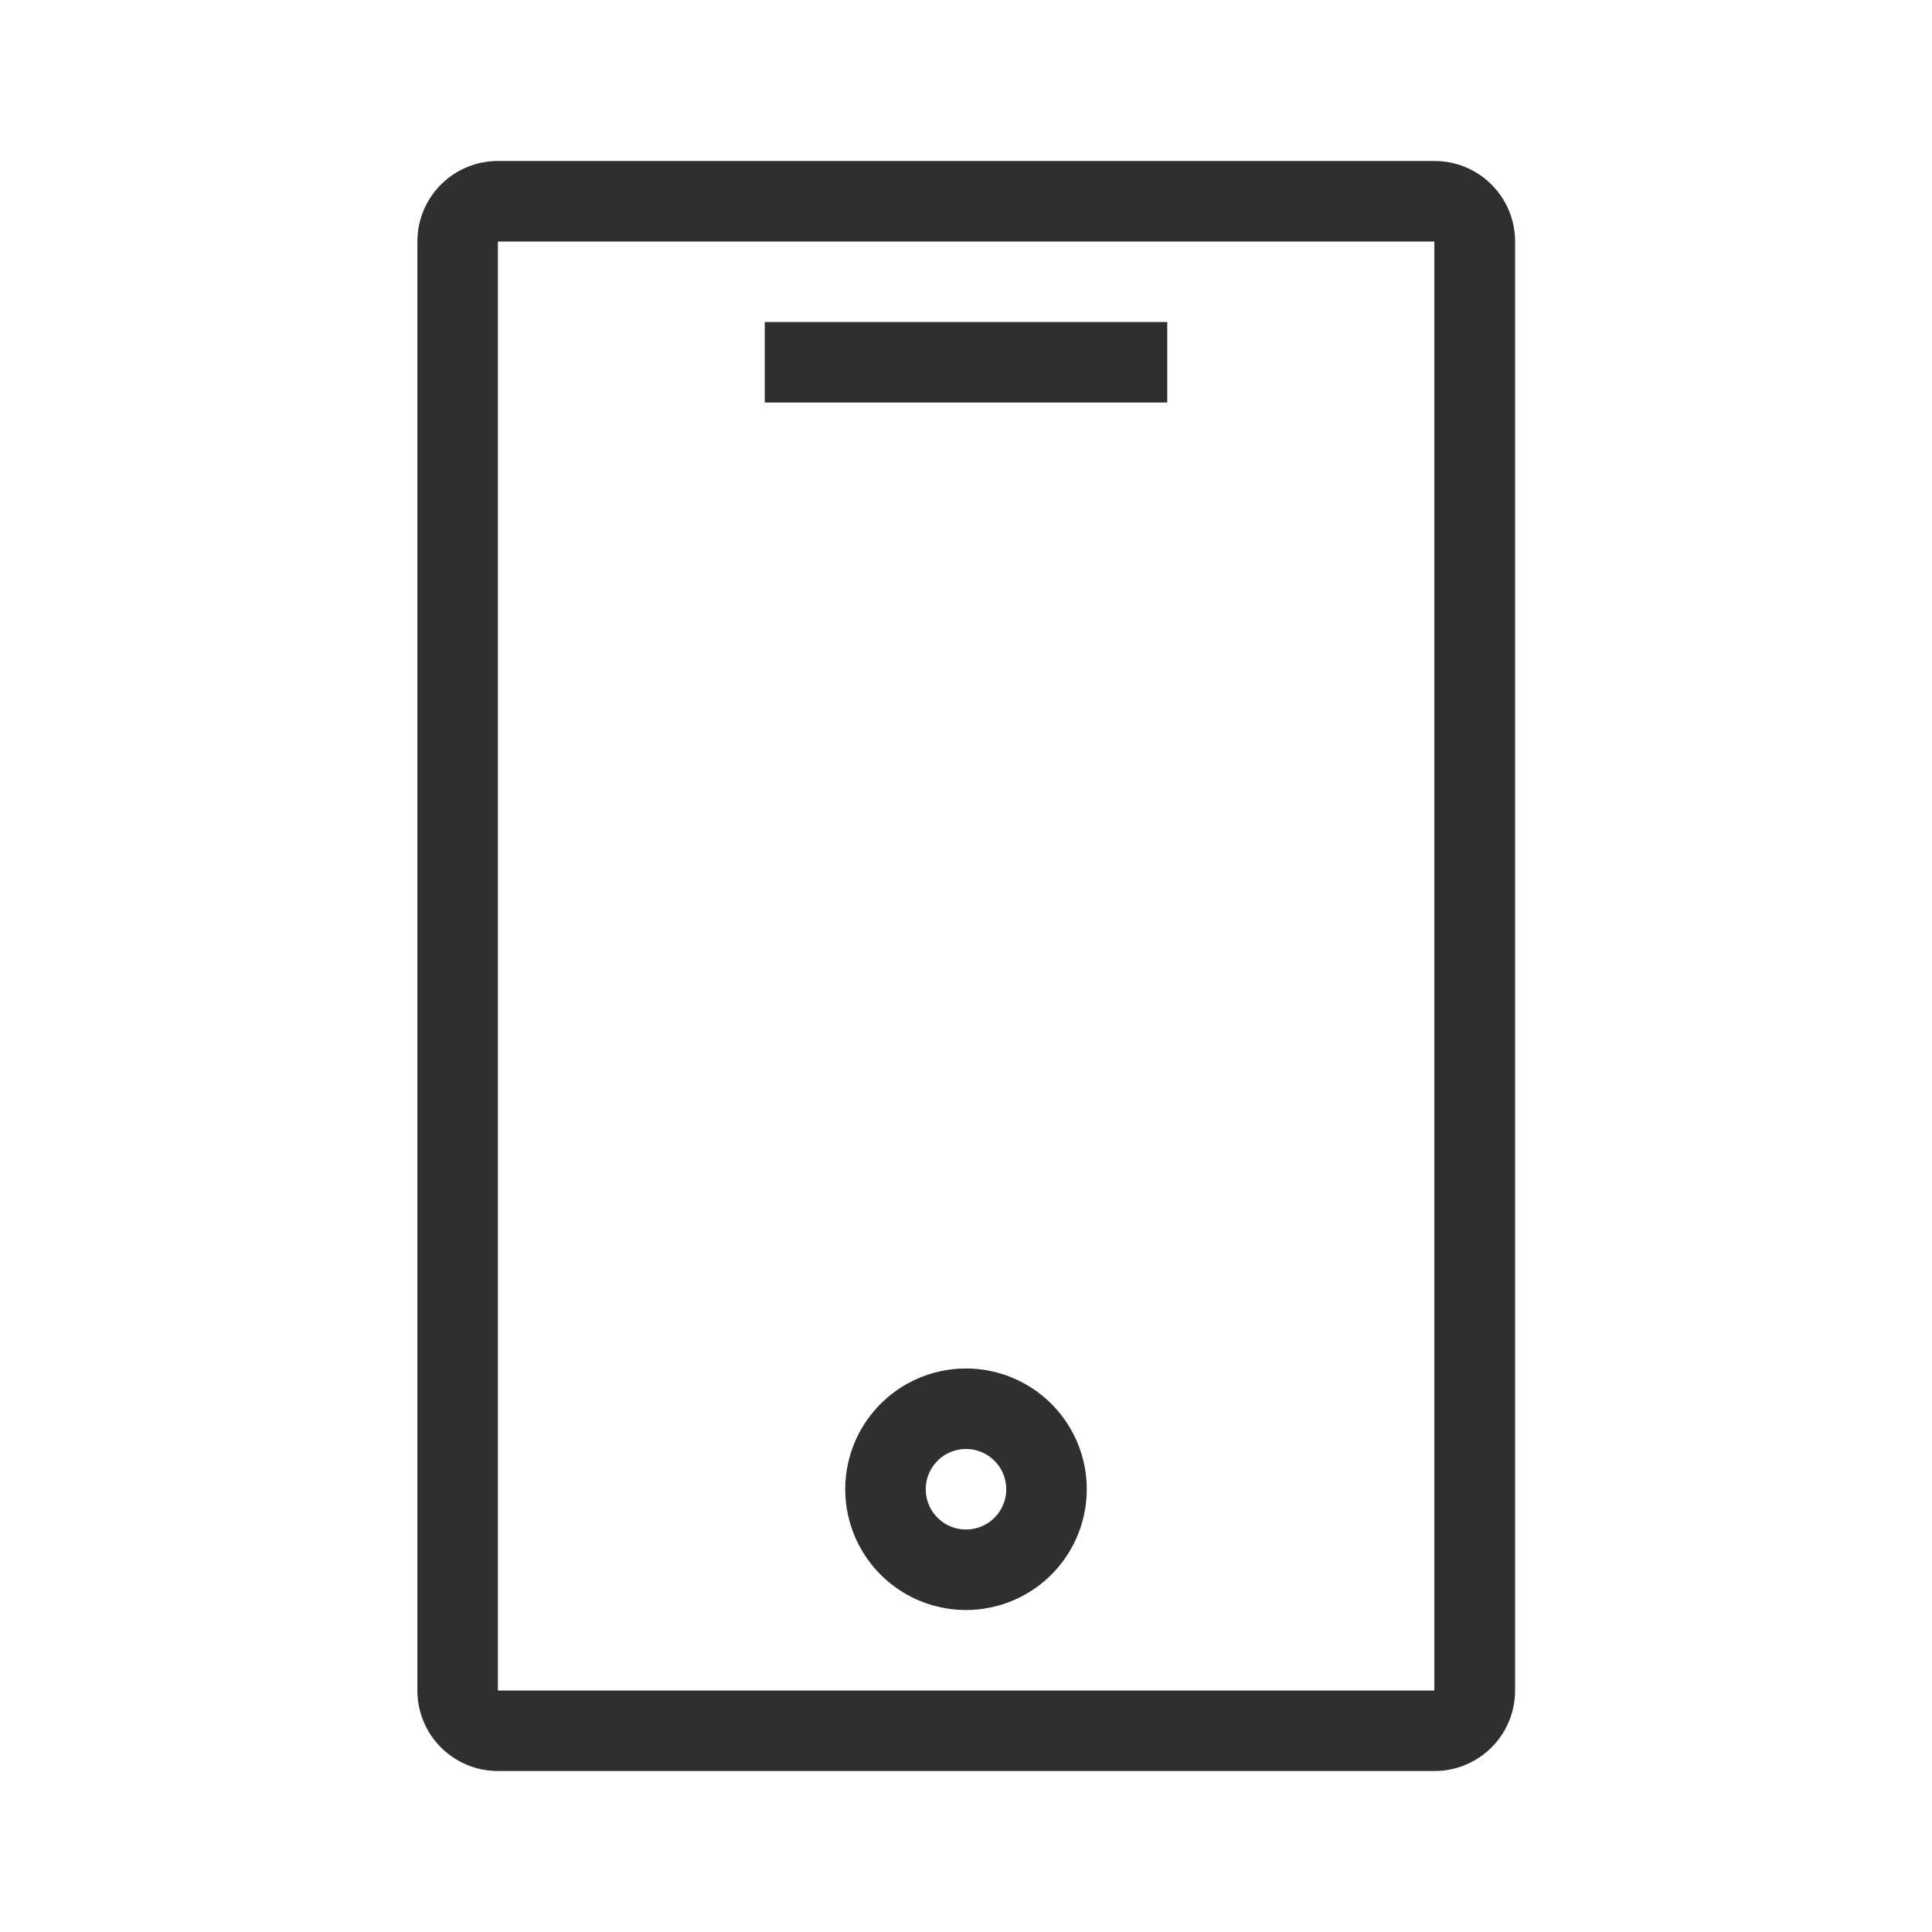
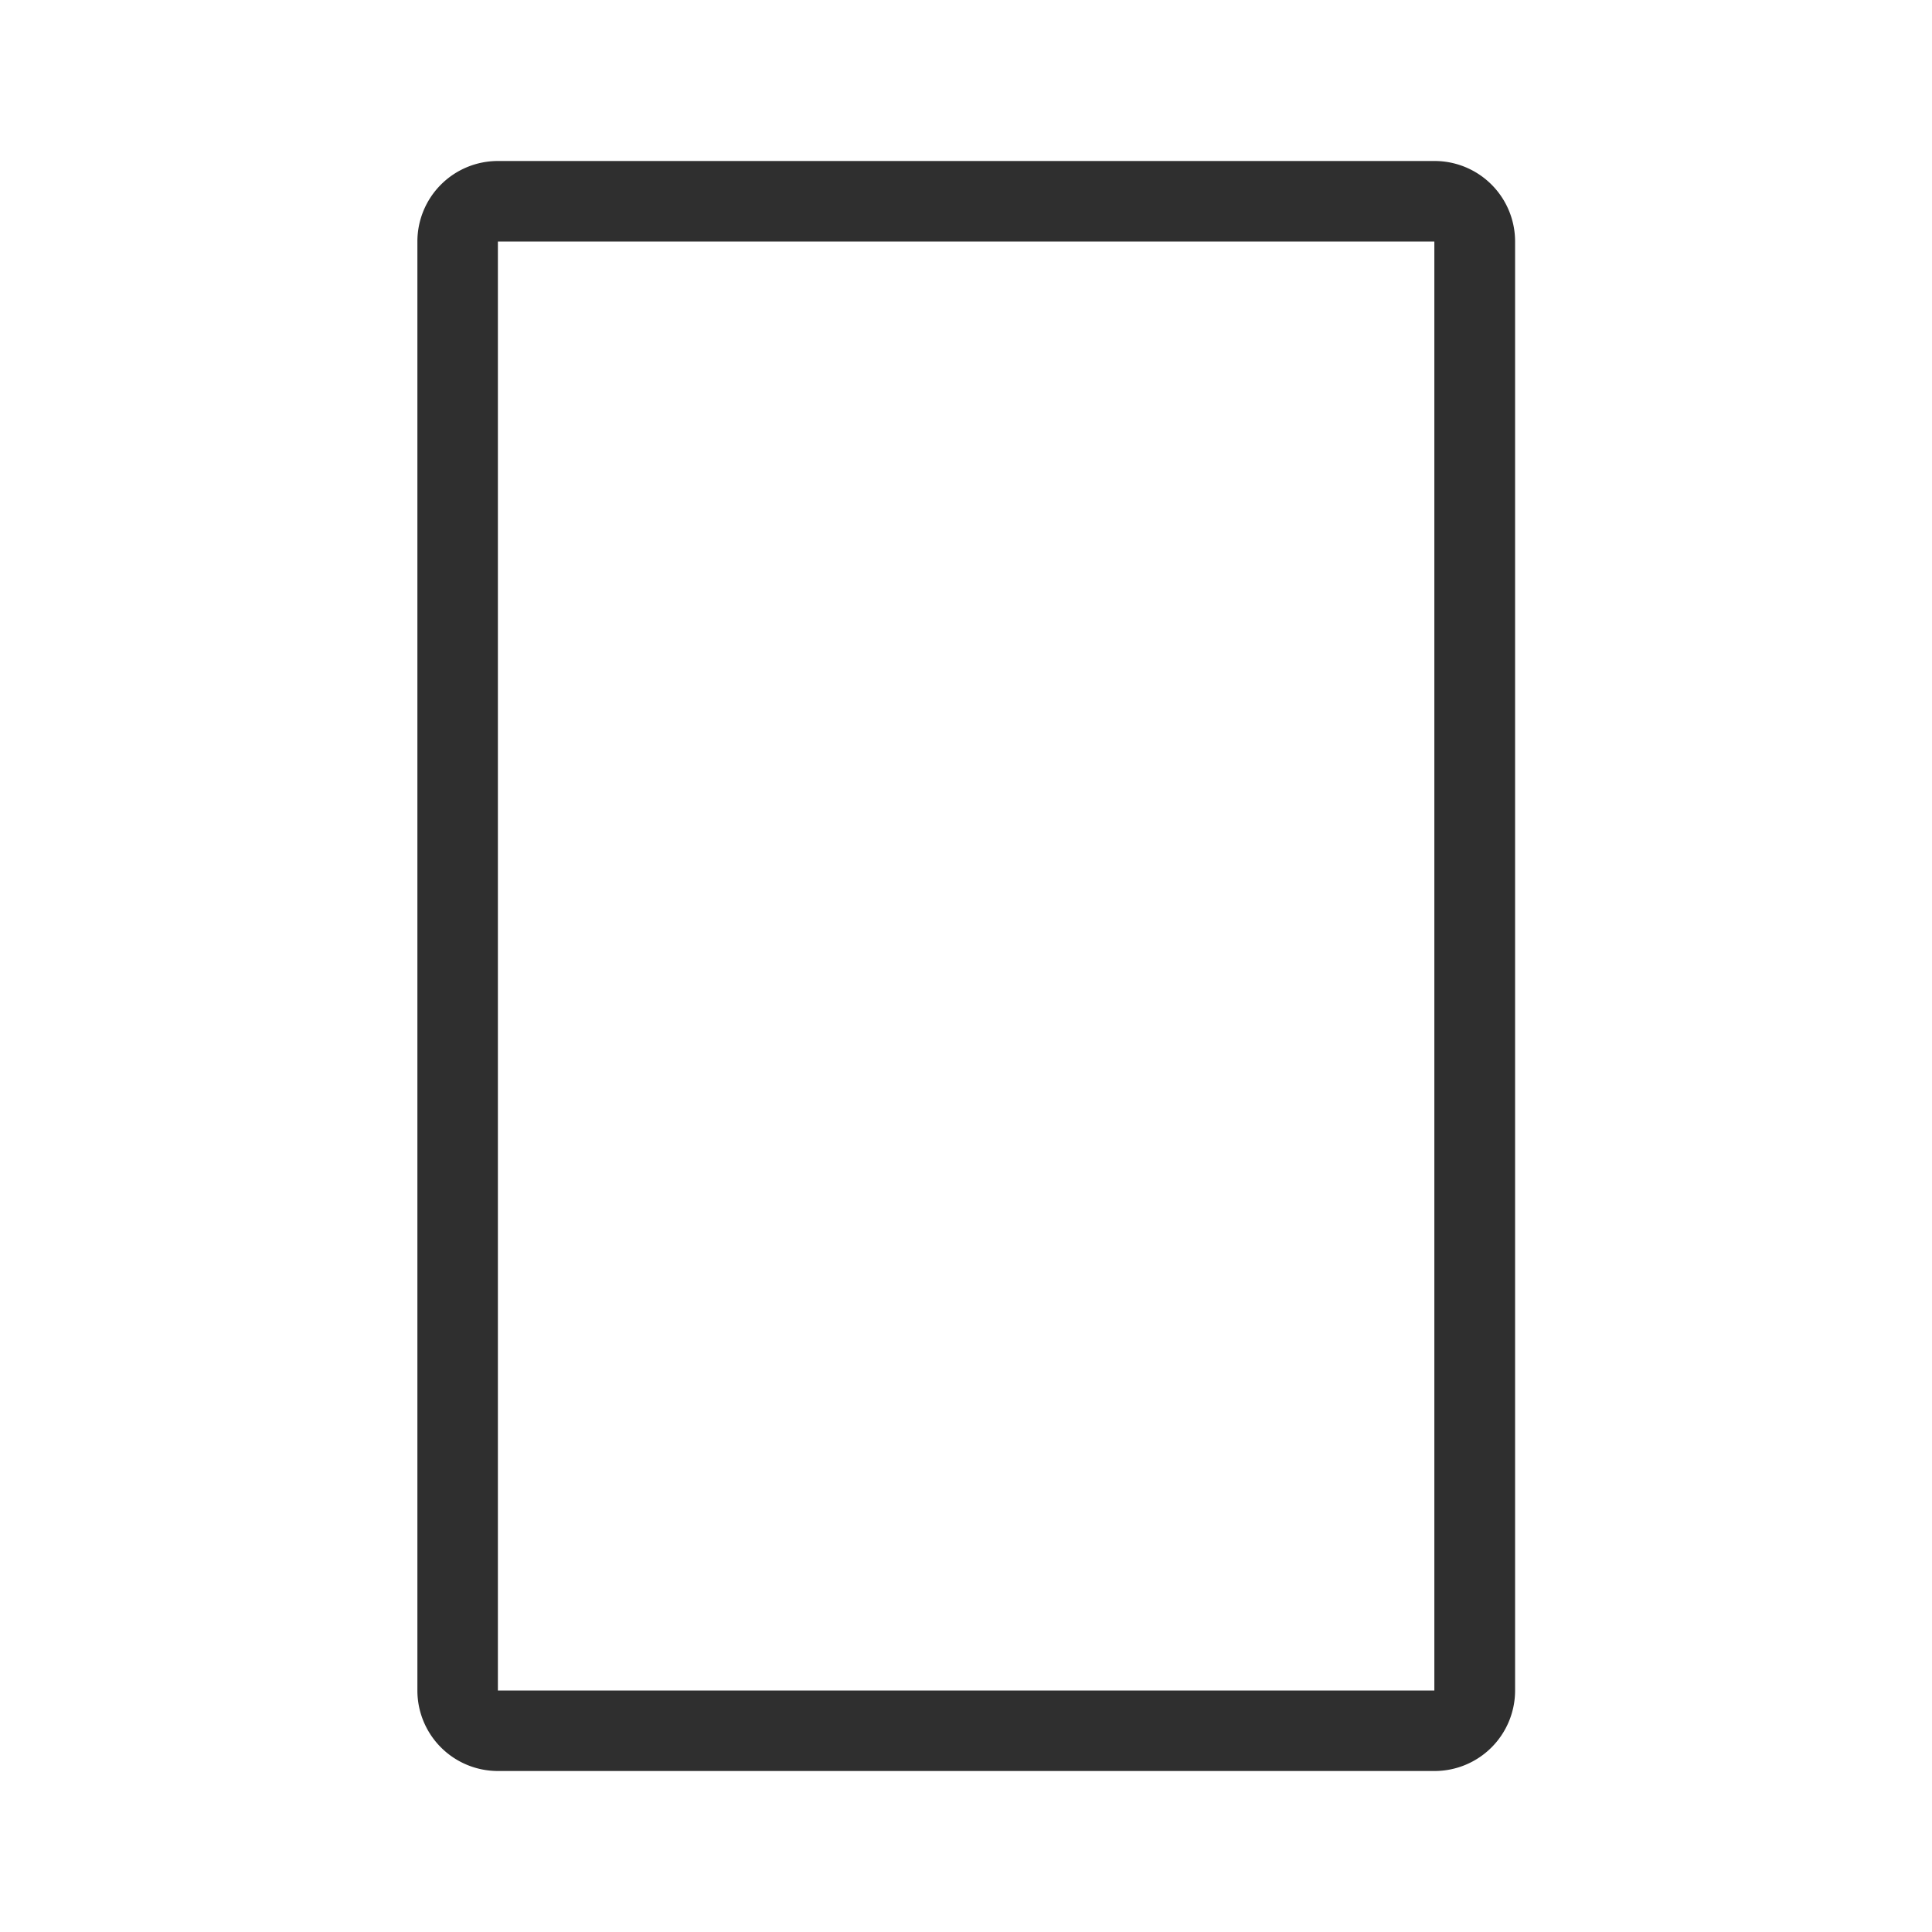
<svg xmlns="http://www.w3.org/2000/svg" width="24" height="24" viewBox="0 0 24 24">
  <defs>
    <style>
      .cls-1 {
        fill: #2f2f2f;
      }

      .cls-2 {
        fill: none;
      }
    </style>
  </defs>
  <g id="组_4816" data-name="组 4816" transform="translate(-293.706 -2847.766)">
    <g id="组_4812" data-name="组 4812" transform="translate(298.888 2849.766)">
      <path id="路径_6333" data-name="路径 6333" class="cls-1" d="M327.933,2857.1v18H316.3v-18h11.636m0-1H316.3a1,1,0,0,0-1,1v18a1,1,0,0,0,1,1h11.636a1,1,0,0,0,1-1v-18a1,1,0,0,0-1-1Z" transform="translate(-315.297 -2856.1)" />
    </g>
    <g id="组_4813" data-name="组 4813" transform="translate(303.206 2851.766)">
-       <rect id="矩形_4352" data-name="矩形 4352" class="cls-1" width="5" height="1" transform="translate(0 0)" />
-     </g>
+       </g>
    <g id="组_4814" data-name="组 4814" transform="translate(304.206 2864.766)">
-       <path id="路径_6334" data-name="路径 6334" class="cls-1" d="M338.956,2921.6a1.5,1.5,0,1,1,1.5-1.5A1.5,1.5,0,0,1,338.956,2921.6Zm0-2a.5.5,0,1,0,.5.5A.5.5,0,0,0,338.956,2919.6Z" transform="translate(-337.456 -2918.6)" />
-     </g>
+       </g>
    <g id="组_4815" data-name="组 4815" transform="translate(293.706 2847.766)">
-       <rect id="矩形_4353" data-name="矩形 4353" class="cls-2" width="24" height="24" transform="translate(0 0)" />
-     </g>
+       </g>
  </g>
</svg>